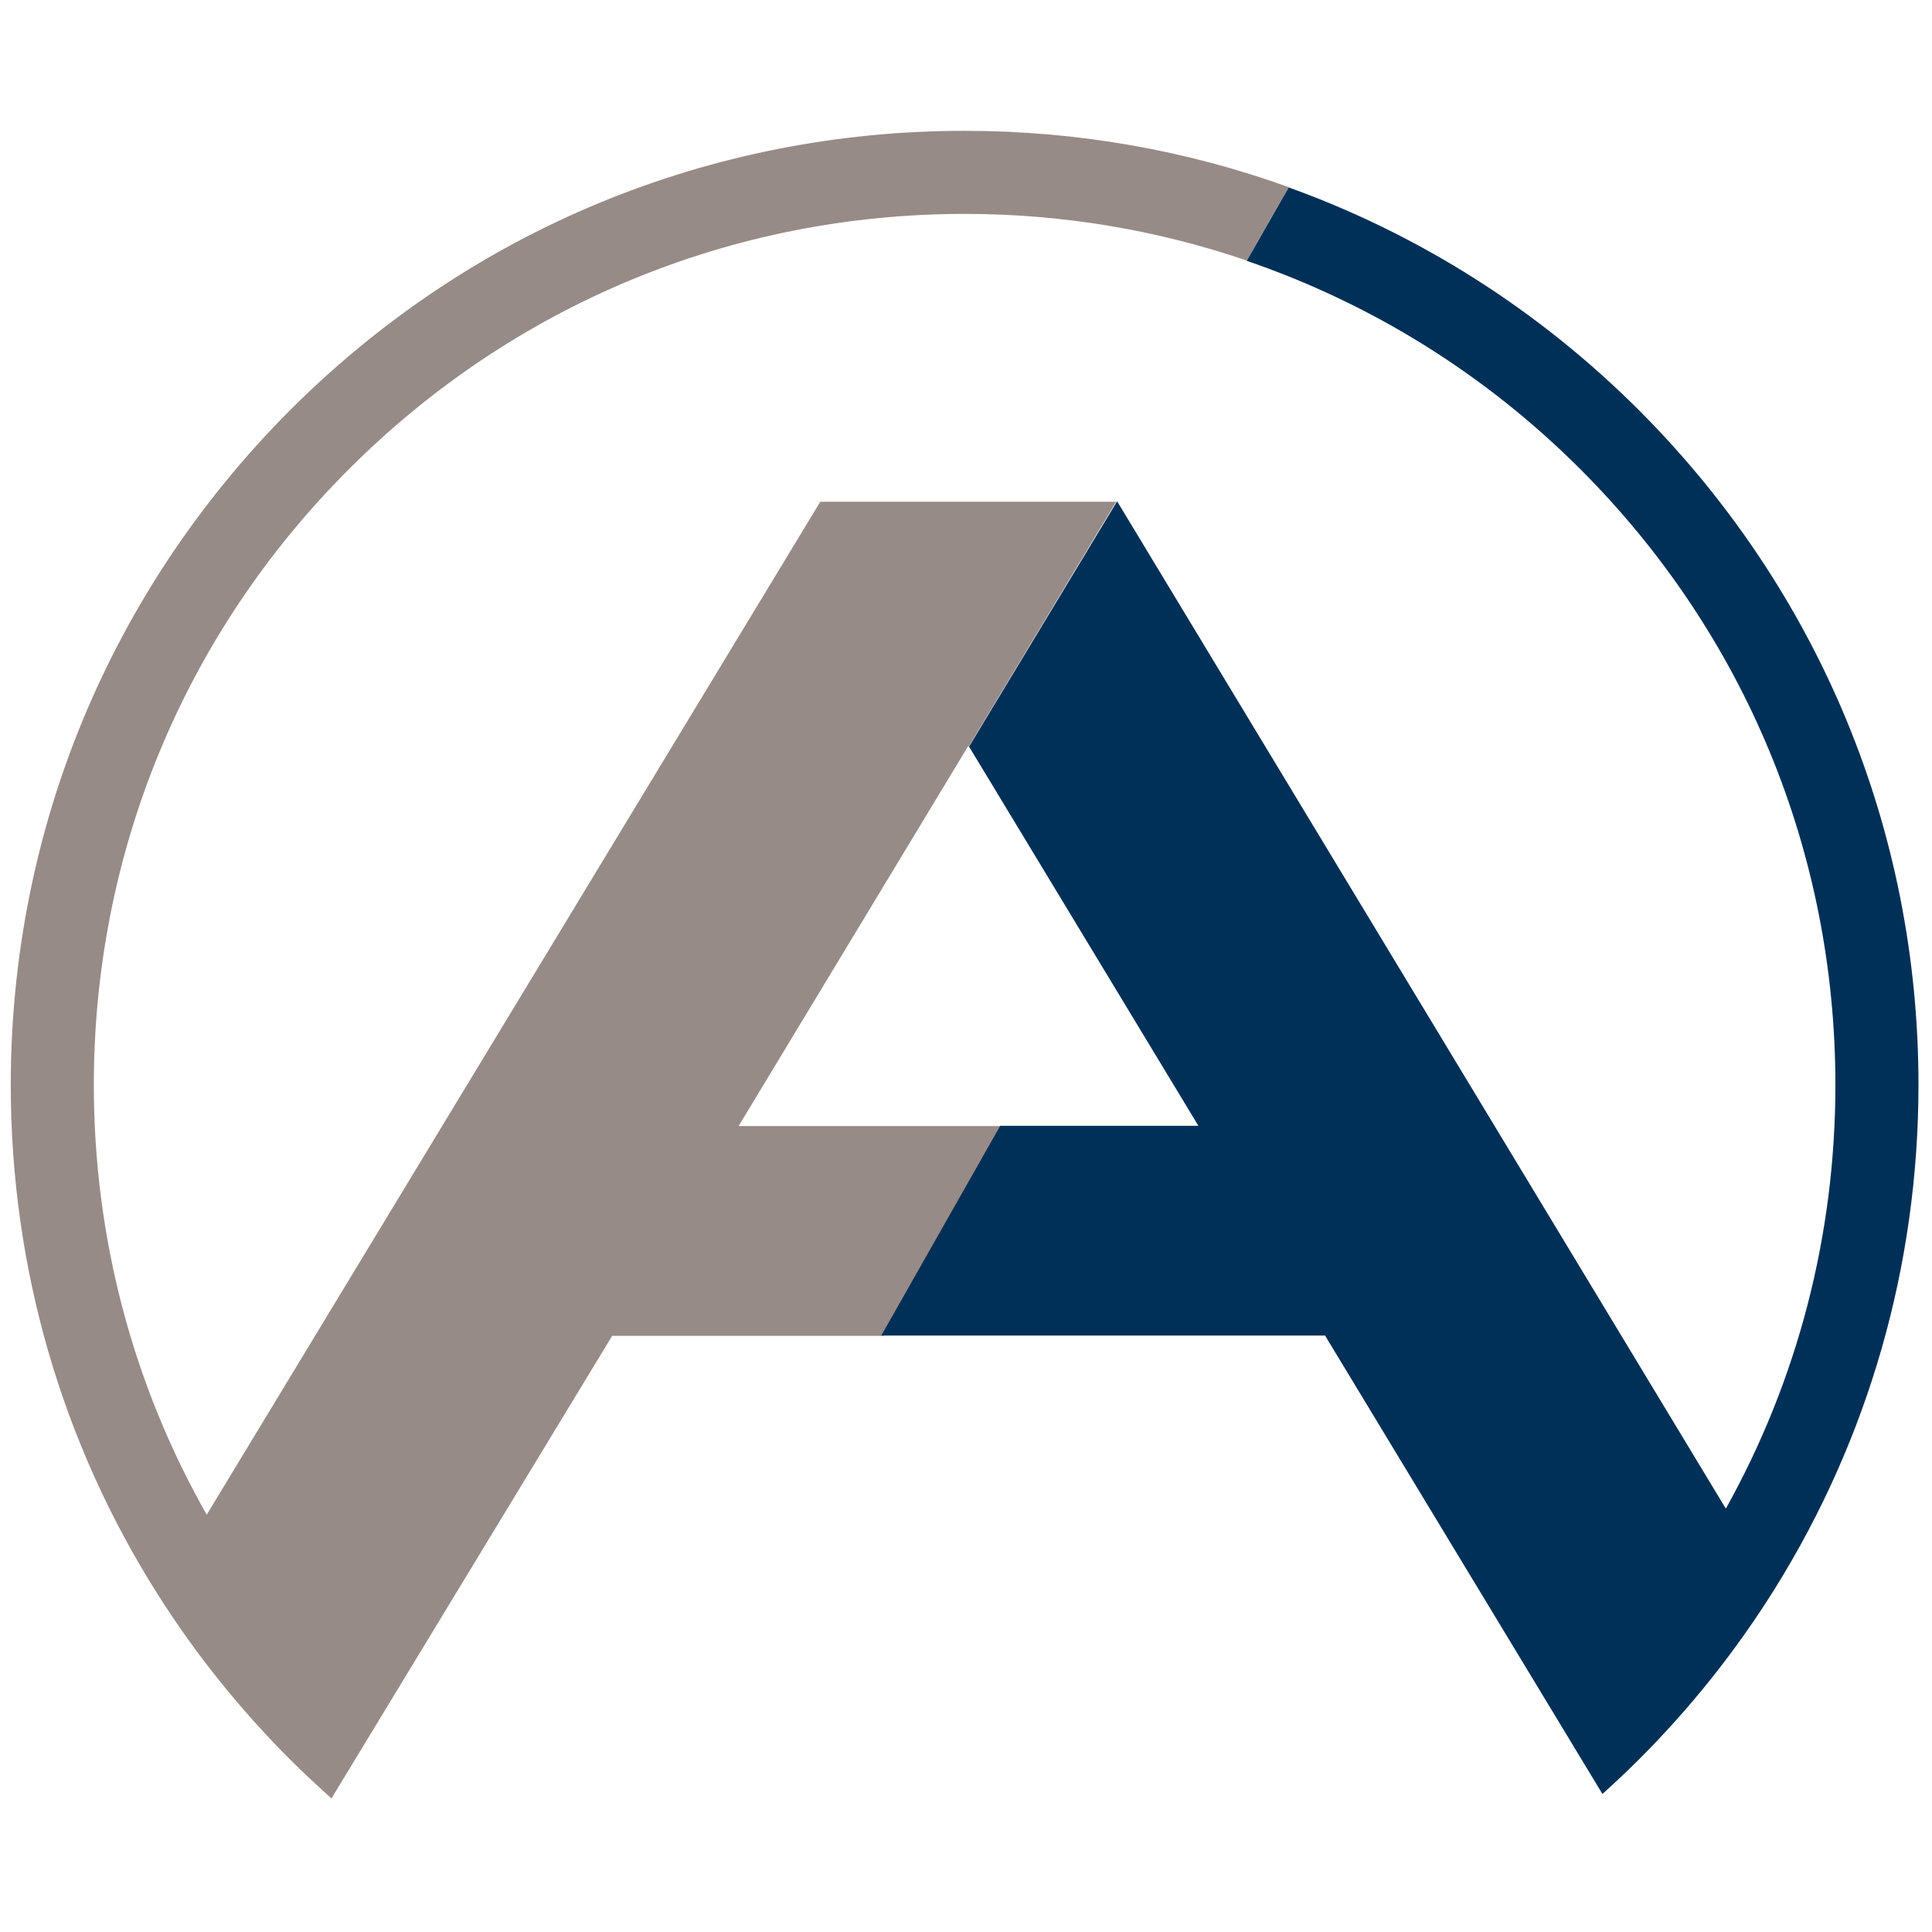
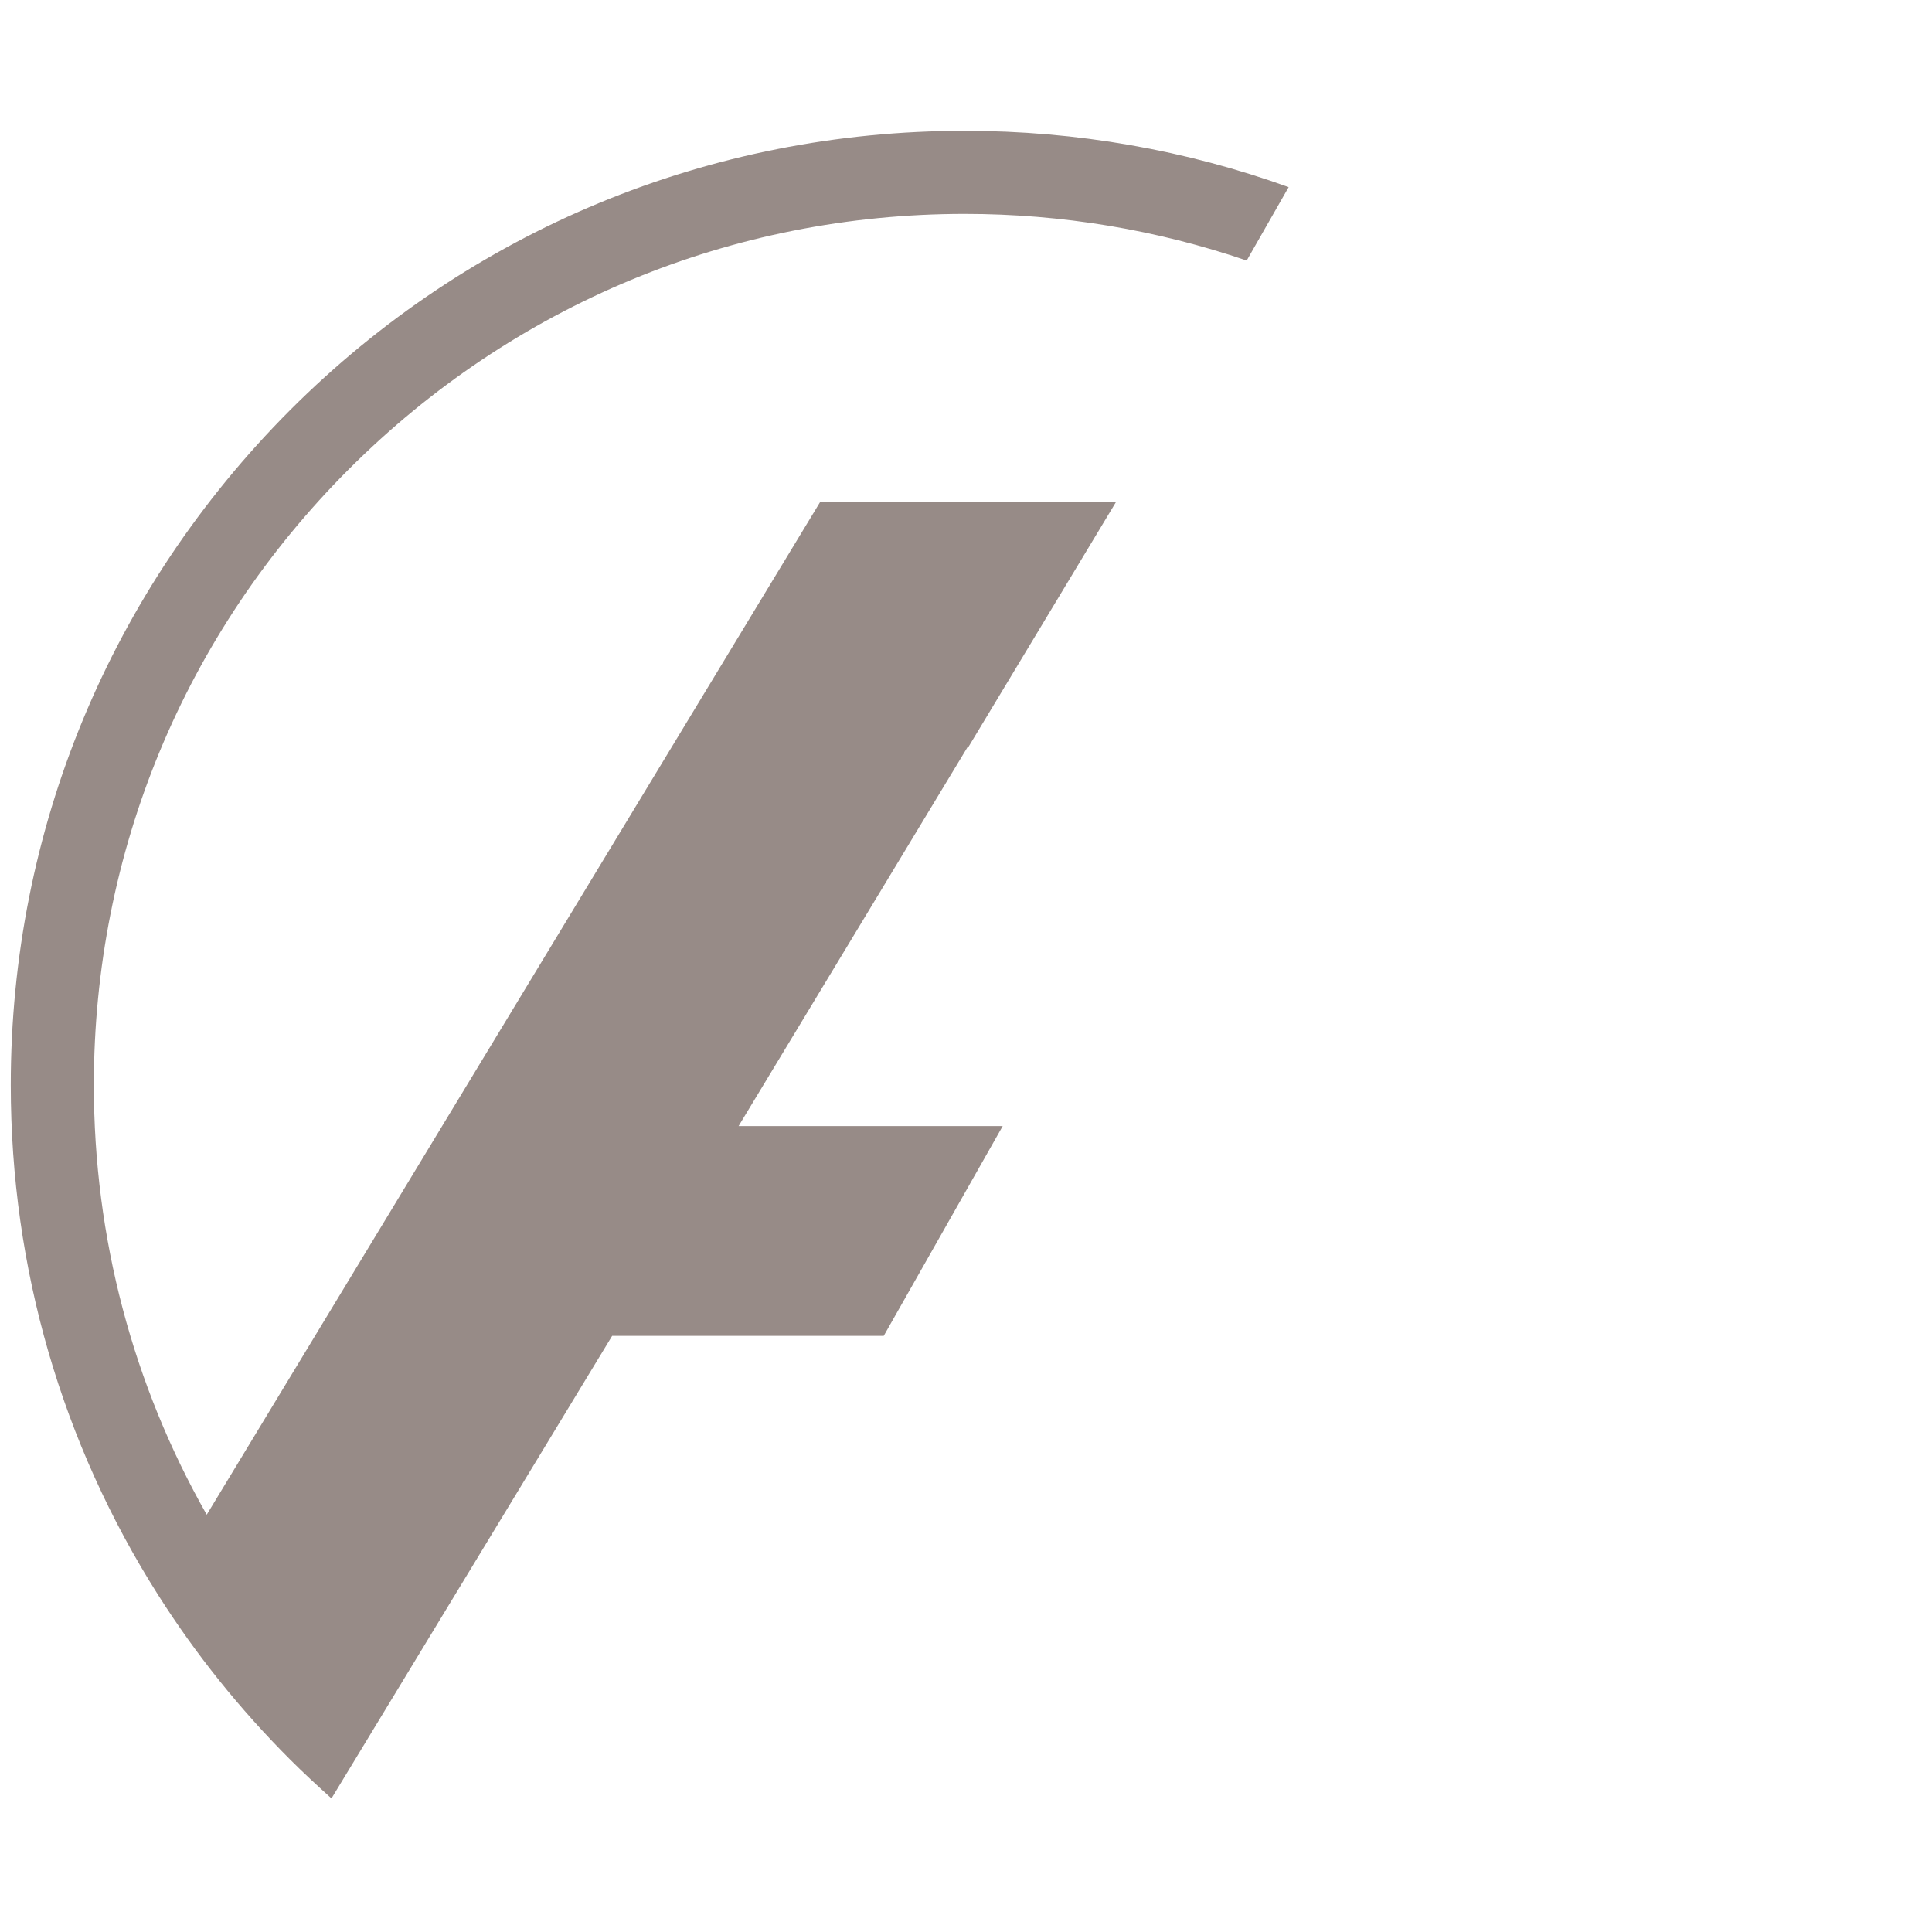
<svg xmlns="http://www.w3.org/2000/svg" version="1.1" id="artwork" x="0px" y="0px" viewBox="0 0 700 700" style="enable-background:new 0 0 700 700;" xml:space="preserve">
  <style type="text/css">
	.st0{fill:#978B87;}
	.st1{fill:#003057;}
</style>
  <g>
    <path class="st0" d="M349.5,77.5c35.3,0,69.7,5.8,102.2,16.9l15.2-26.6c-37.2-13.4-76.7-20.4-117.4-20.4   c-92.3,0-179.1,35.9-244.4,101.2C39.9,214,3.9,300.8,3.9,393.1c0,66.4,18.6,130,53.4,184.8c13.5,21.3,29.5,41.3,47.8,59.6   c4.9,4.9,9.9,9.5,15,14.1L221.8,484h98.4l43.1-76h-95.7l83.2-137.7l0.1,0.3l53.5-88.8h-0.1H297.3h-0.1L74.9,548.8   C48.2,501.8,34,448.5,34,393.1c0-84.3,32.8-163.5,92.4-223.1C186,110.4,265.2,77.5,349.5,77.5z" />
-     <path class="st1" d="M593.9,148.7c-36.5-36.5-79.8-63.8-127-80.8l-15.2,26.6c45,15.4,86.3,40.9,120.9,75.5   c59.6,59.6,92.4,138.8,92.4,223.1c0,54.6-13.8,107.1-39.7,153.5L404.8,181.7h-0.1l-53.6,88.8l83.1,137.4h-71.8l-43.1,76h160.8   L580.6,650c4.5-4.1,9-8.3,13.3-12.6c18.9-18.9,35.3-39.6,49.1-61.7c33.9-54.3,52.1-117.1,52.1-182.7   C695.1,300.8,659.1,214,593.9,148.7z" />
  </g>
</svg>